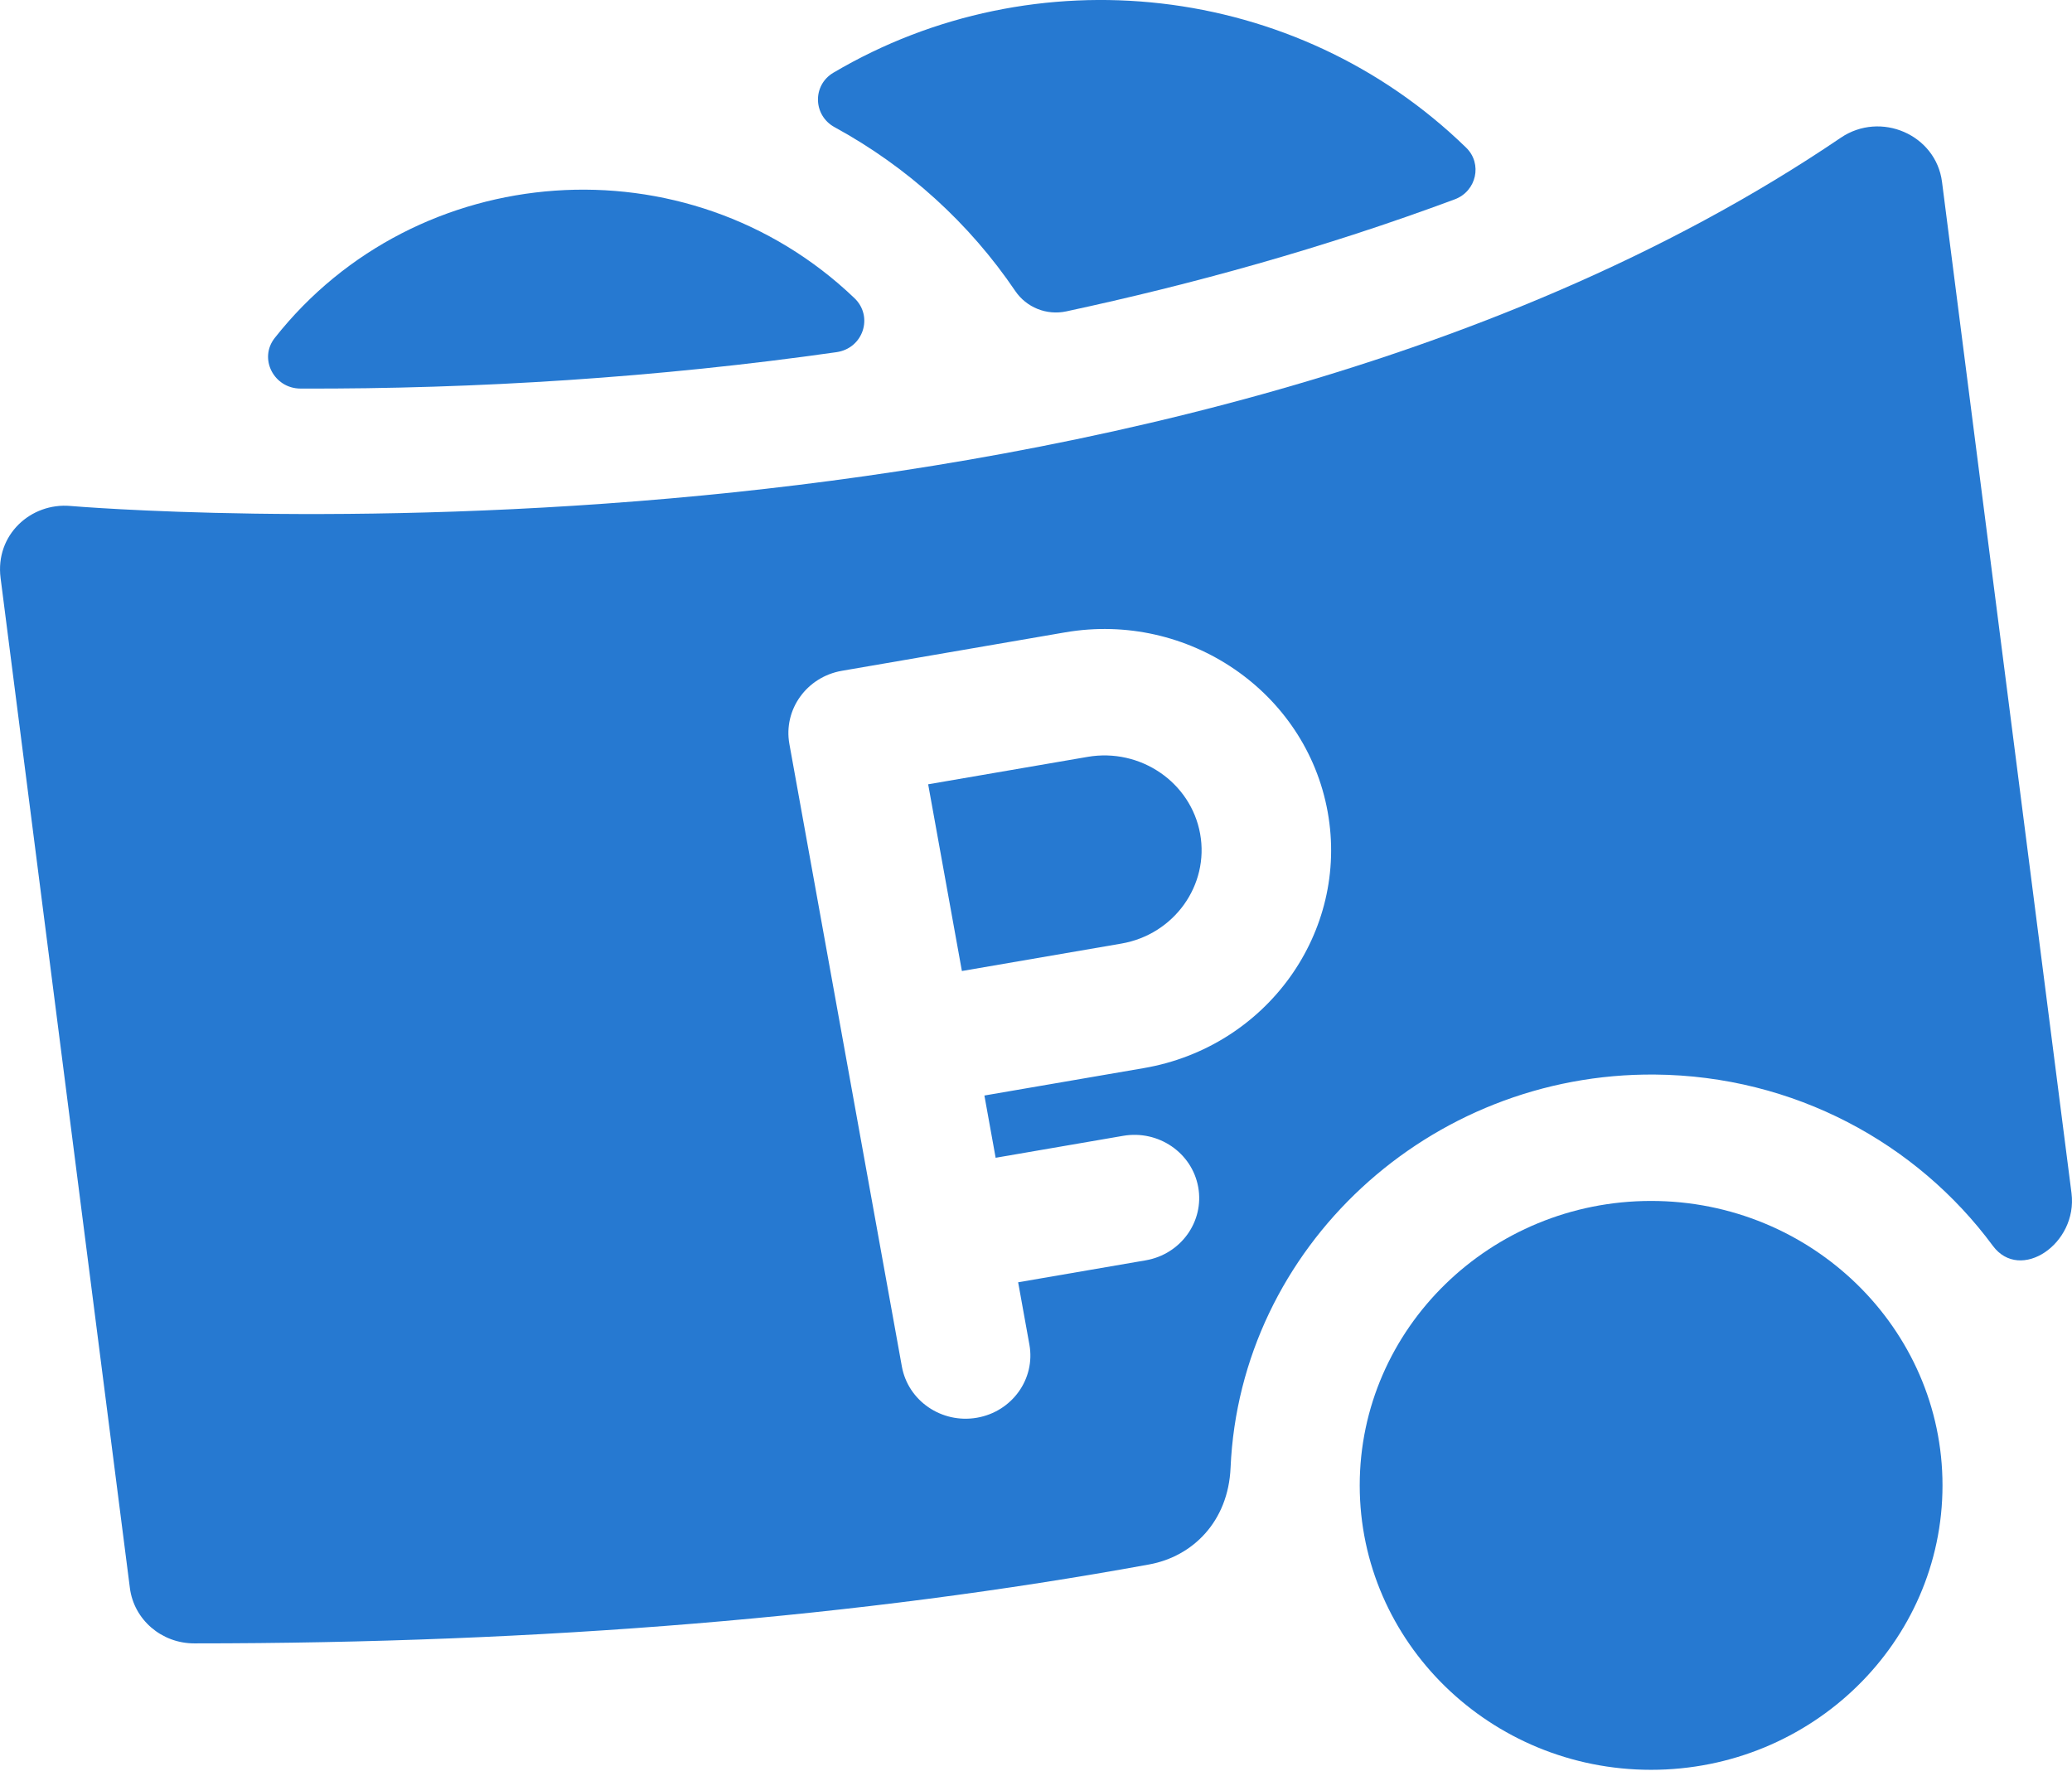
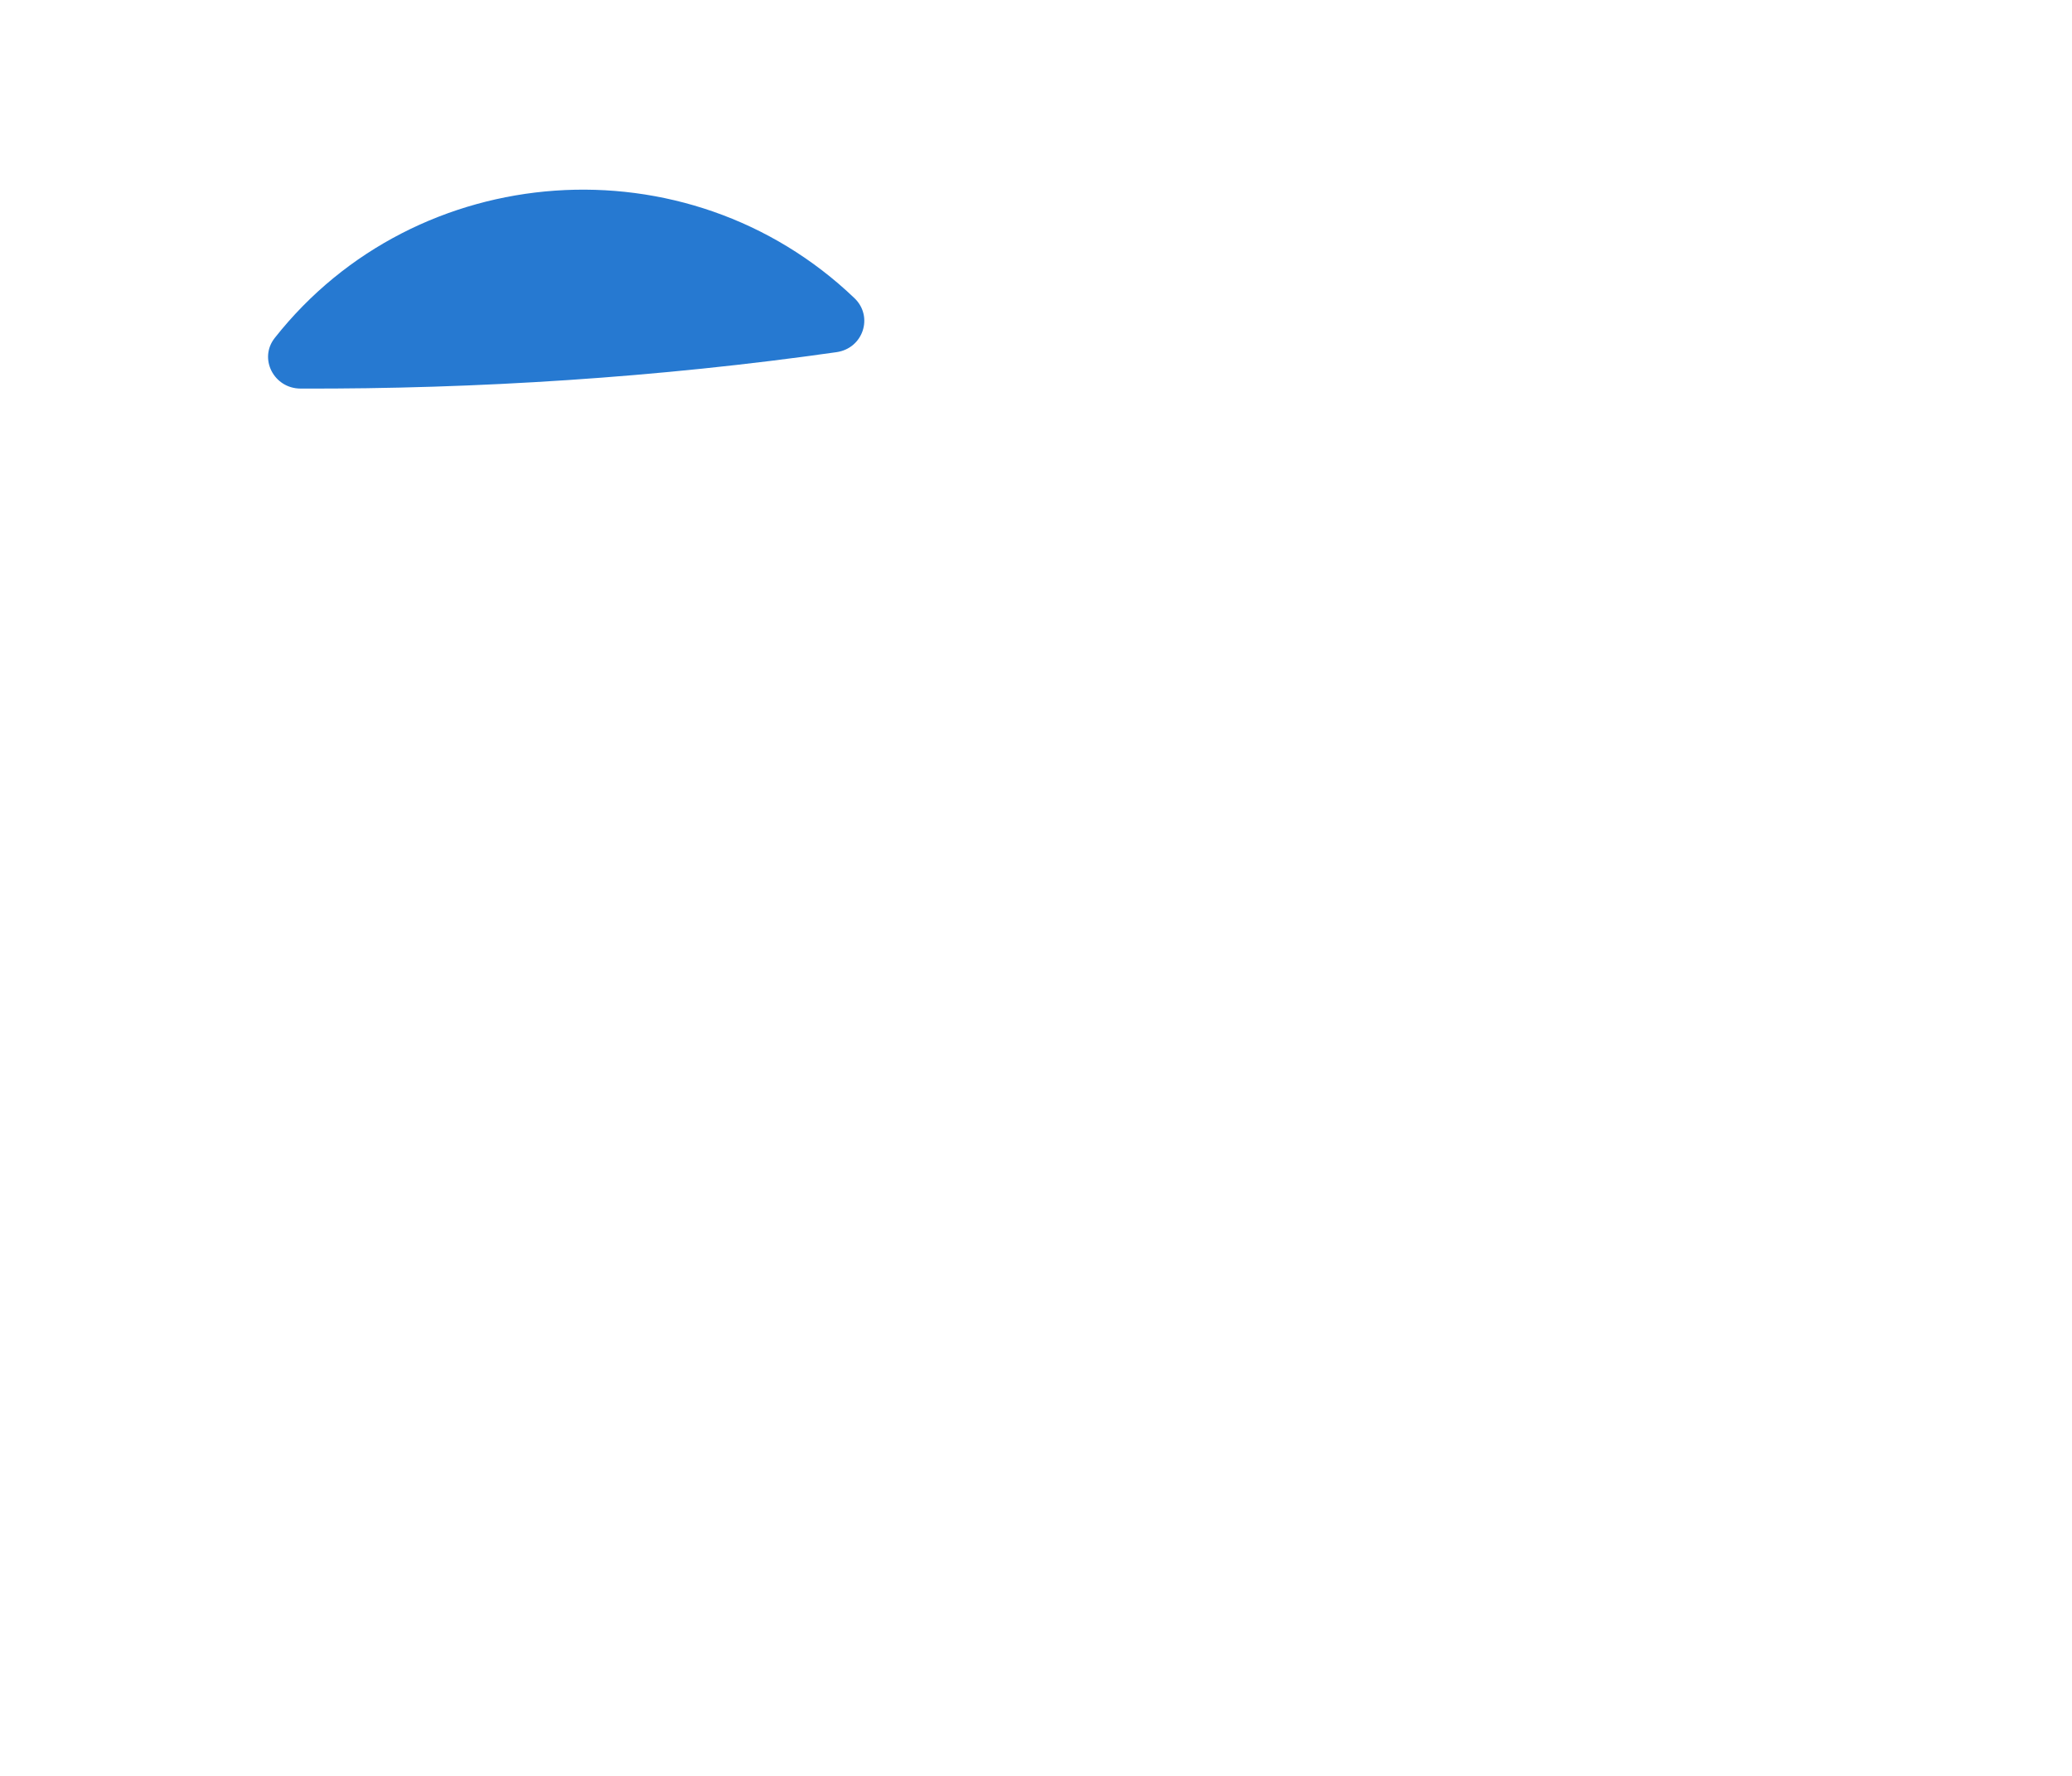
<svg xmlns="http://www.w3.org/2000/svg" width="42" height="36" viewBox="0 0 42 36" fill="none">
-   <path d="M22.046 15.343L18.814 15.899L19.498 19.684L22.73 19.128C23.799 18.944 24.515 17.945 24.327 16.902C24.138 15.858 23.115 15.159 22.046 15.343Z" fill="#2679D1" />
-   <path d="M41.99 24.187L39.365 3.686C39.241 2.729 38.12 2.245 37.313 2.792C30.185 7.631 20.841 9.405 14.258 10.042C7.053 10.739 1.485 10.261 1.43 10.257C0.628 10.185 -0.101 10.84 0.012 11.718L2.633 32.192C2.715 32.833 3.274 33.314 3.936 33.314C10.989 33.314 17.473 32.777 23.293 31.714C24.173 31.554 24.897 30.847 24.944 29.753C25.138 25.288 28.967 21.744 33.544 21.783C36.363 21.807 38.858 23.172 40.395 25.254C40.948 26.003 42.12 25.216 41.99 24.187ZM23.186 21.652L19.954 22.208L20.182 23.47L22.767 23.025C23.481 22.902 24.162 23.367 24.288 24.064C24.414 24.761 23.937 25.426 23.223 25.549L20.638 25.994L20.866 27.256C20.992 27.953 20.515 28.617 19.801 28.74C19.089 28.863 18.407 28.399 18.281 27.701C18.004 26.167 16.279 16.619 16.001 15.082C15.875 14.385 16.352 13.721 17.066 13.598L21.59 12.819C24.084 12.39 26.472 14.022 26.912 16.457C27.352 18.892 25.68 21.223 23.186 21.652Z" fill="#2679D1" />
-   <path d="M33.468 35.877C30.211 35.877 27.562 33.29 27.562 30.111C27.562 26.932 30.211 24.345 33.468 24.345C36.725 24.345 39.375 26.932 39.375 30.111C39.375 33.29 36.725 35.877 33.468 35.877Z" fill="#2679D1" />
-   <path d="M16.893 1.474C16.465 1.727 16.48 2.339 16.917 2.578C18.393 3.383 19.65 4.526 20.579 5.898C20.805 6.232 21.214 6.398 21.614 6.312C24.153 5.767 26.826 5.032 29.488 4.041C29.929 3.877 30.054 3.319 29.719 2.993C26.264 -0.369 20.968 -0.933 16.893 1.474Z" fill="#2679D1" />
  <path d="M5.569 6.851C5.239 7.269 5.551 7.875 6.091 7.877C9.655 7.889 13.363 7.651 16.956 7.139C17.497 7.062 17.71 6.417 17.32 6.044C13.932 2.803 8.444 3.204 5.569 6.851Z" fill="#2679D1" />
</svg>